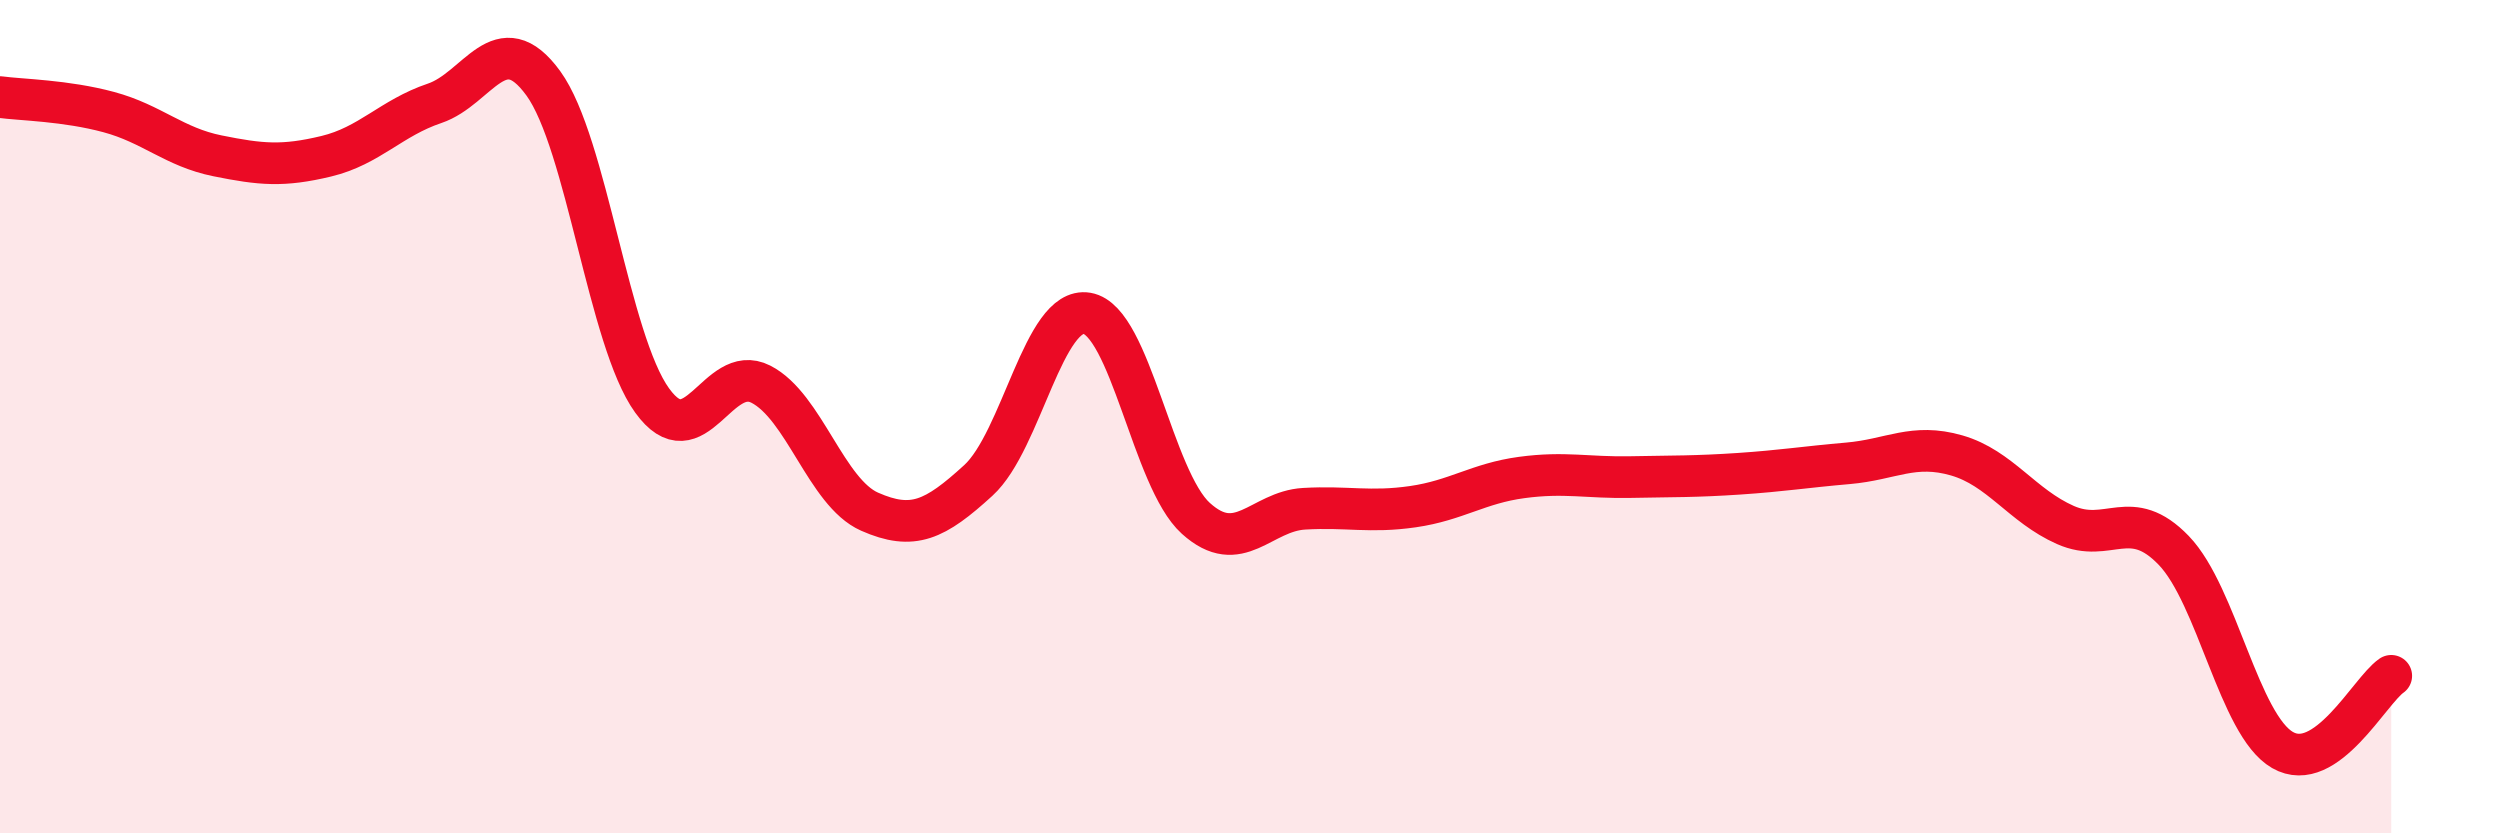
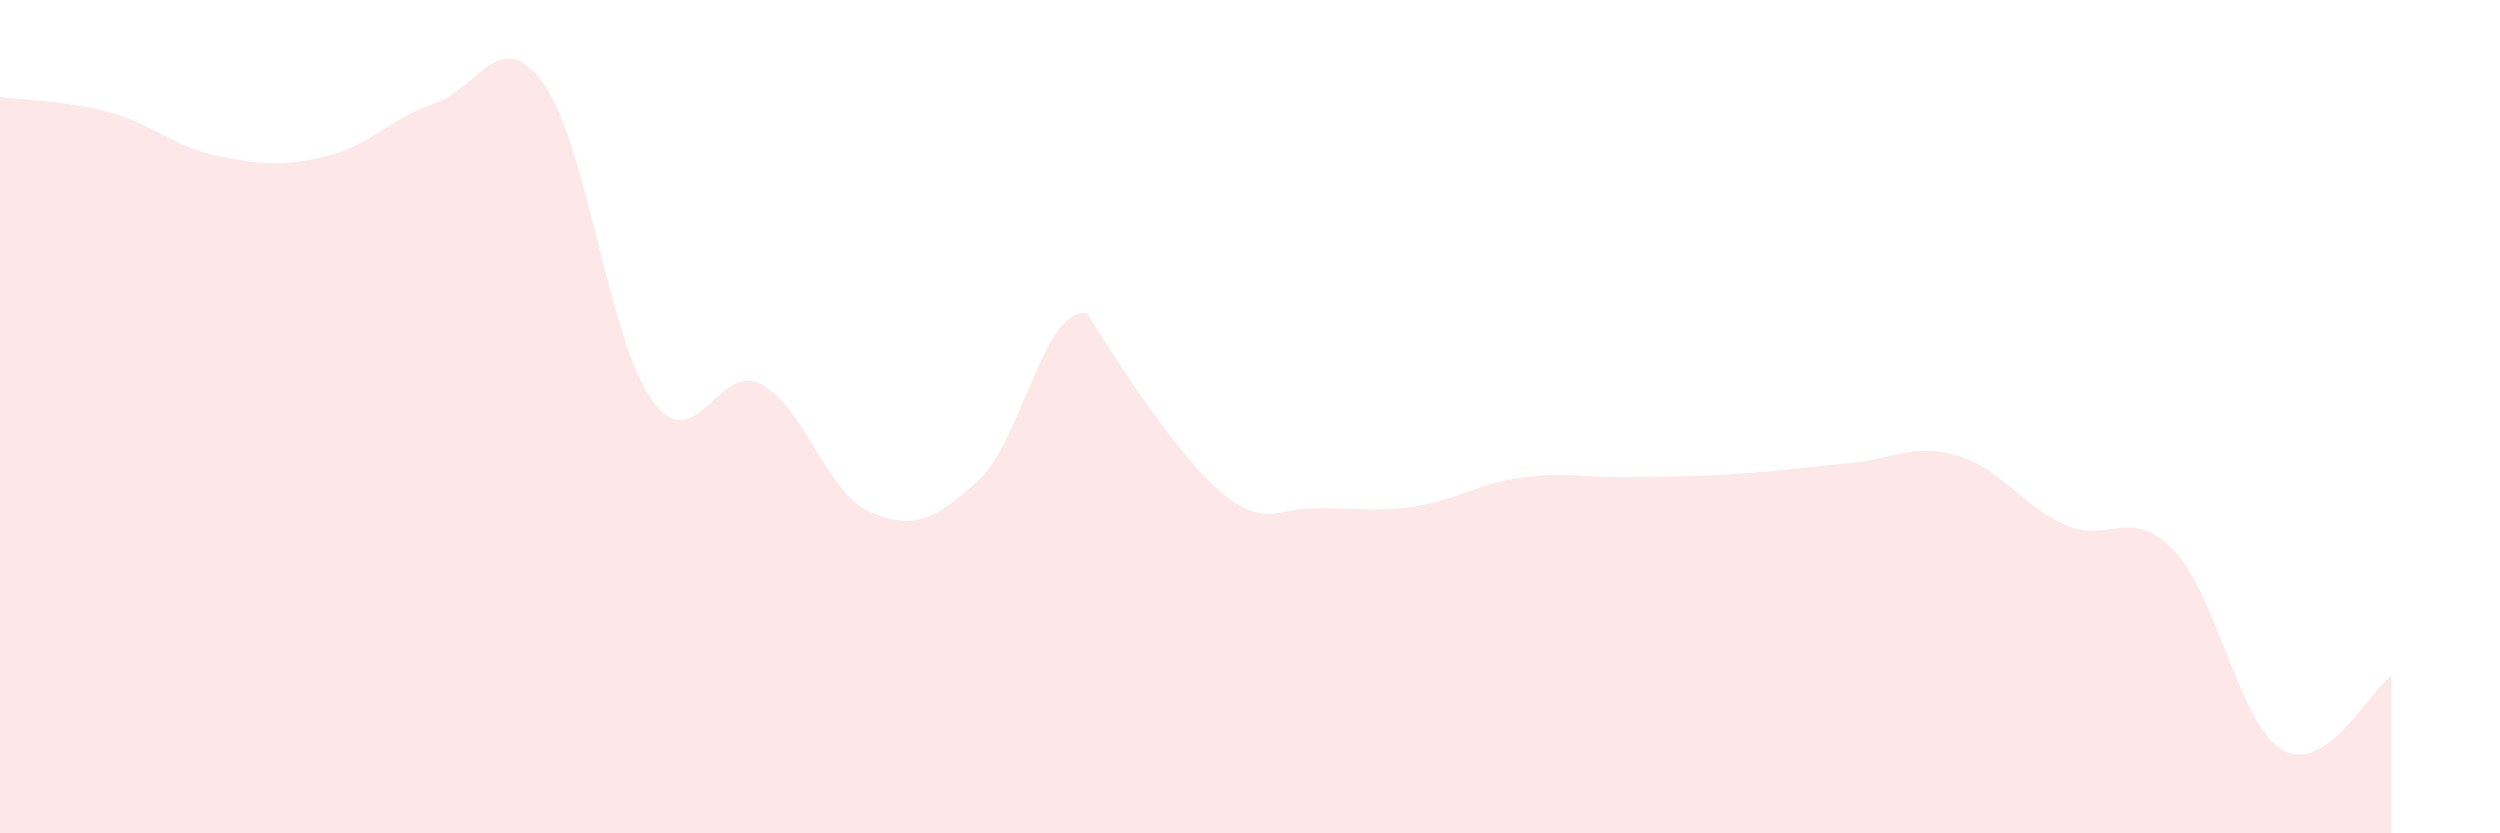
<svg xmlns="http://www.w3.org/2000/svg" width="60" height="20" viewBox="0 0 60 20">
-   <path d="M 0,2.33 C 0.52,2.4 1.57,2.41 2.61,2.69 C 3.65,2.97 4.18,3.53 5.22,3.74 C 6.26,3.95 6.79,4 7.83,3.75 C 8.87,3.5 9.39,2.83 10.43,2.48 C 11.47,2.13 12,0.57 13.04,2 C 14.08,3.43 14.61,8.17 15.65,9.61 C 16.69,11.05 17.22,8.69 18.26,9.22 C 19.3,9.75 19.83,11.82 20.87,12.28 C 21.91,12.74 22.44,12.48 23.48,11.53 C 24.52,10.58 25.05,7.34 26.09,7.52 C 27.13,7.7 27.66,11.5 28.7,12.44 C 29.74,13.38 30.26,12.27 31.3,12.21 C 32.34,12.15 32.87,12.31 33.91,12.16 C 34.95,12.01 35.48,11.6 36.52,11.46 C 37.56,11.32 38.09,11.47 39.13,11.45 C 40.17,11.43 40.7,11.44 41.74,11.37 C 42.78,11.3 43.31,11.21 44.35,11.12 C 45.39,11.03 45.92,10.63 46.96,10.93 C 48,11.23 48.53,12.14 49.57,12.6 C 50.61,13.06 51.13,12.13 52.17,13.21 C 53.21,14.29 53.74,17.4 54.78,18 C 55.82,18.6 56.87,16.58 57.39,16.22L57.39 20L0 20Z" fill="#EB0A25" opacity="0.1" stroke-linecap="round" stroke-linejoin="round" />
-   <path d="M 0,2.33 C 0.52,2.4 1.57,2.41 2.61,2.69 C 3.65,2.97 4.18,3.53 5.22,3.74 C 6.26,3.95 6.79,4 7.83,3.75 C 8.87,3.5 9.39,2.83 10.43,2.48 C 11.47,2.13 12,0.57 13.04,2 C 14.08,3.43 14.61,8.17 15.65,9.61 C 16.69,11.05 17.22,8.69 18.26,9.22 C 19.3,9.75 19.83,11.82 20.87,12.28 C 21.91,12.74 22.44,12.48 23.48,11.53 C 24.52,10.58 25.05,7.34 26.09,7.52 C 27.13,7.7 27.66,11.5 28.7,12.44 C 29.74,13.38 30.26,12.27 31.3,12.21 C 32.34,12.15 32.87,12.31 33.91,12.16 C 34.95,12.01 35.48,11.6 36.52,11.46 C 37.56,11.32 38.09,11.47 39.13,11.45 C 40.17,11.43 40.7,11.44 41.74,11.37 C 42.78,11.3 43.31,11.21 44.35,11.12 C 45.39,11.03 45.92,10.63 46.96,10.93 C 48,11.23 48.53,12.14 49.57,12.6 C 50.61,13.06 51.13,12.13 52.17,13.21 C 53.21,14.29 53.74,17.4 54.78,18 C 55.82,18.6 56.87,16.58 57.39,16.22" stroke="#EB0A25" stroke-width="1" fill="none" stroke-linecap="round" stroke-linejoin="round" />
+   <path d="M 0,2.33 C 0.52,2.4 1.57,2.41 2.61,2.69 C 3.65,2.97 4.18,3.53 5.22,3.74 C 6.26,3.95 6.79,4 7.83,3.75 C 8.87,3.5 9.39,2.83 10.43,2.48 C 11.47,2.13 12,0.57 13.04,2 C 14.08,3.43 14.61,8.17 15.65,9.61 C 16.69,11.05 17.22,8.69 18.26,9.22 C 19.3,9.75 19.83,11.82 20.87,12.28 C 21.91,12.74 22.44,12.48 23.48,11.53 C 24.52,10.58 25.05,7.34 26.09,7.52 C 29.74,13.38 30.26,12.27 31.3,12.21 C 32.34,12.15 32.87,12.31 33.91,12.16 C 34.95,12.01 35.48,11.6 36.52,11.46 C 37.56,11.32 38.09,11.47 39.13,11.45 C 40.17,11.43 40.7,11.44 41.74,11.37 C 42.78,11.3 43.31,11.21 44.35,11.12 C 45.39,11.03 45.92,10.63 46.96,10.93 C 48,11.23 48.53,12.14 49.57,12.6 C 50.61,13.06 51.13,12.13 52.17,13.21 C 53.21,14.29 53.74,17.4 54.78,18 C 55.82,18.6 56.87,16.58 57.39,16.22L57.39 20L0 20Z" fill="#EB0A25" opacity="0.1" stroke-linecap="round" stroke-linejoin="round" />
</svg>